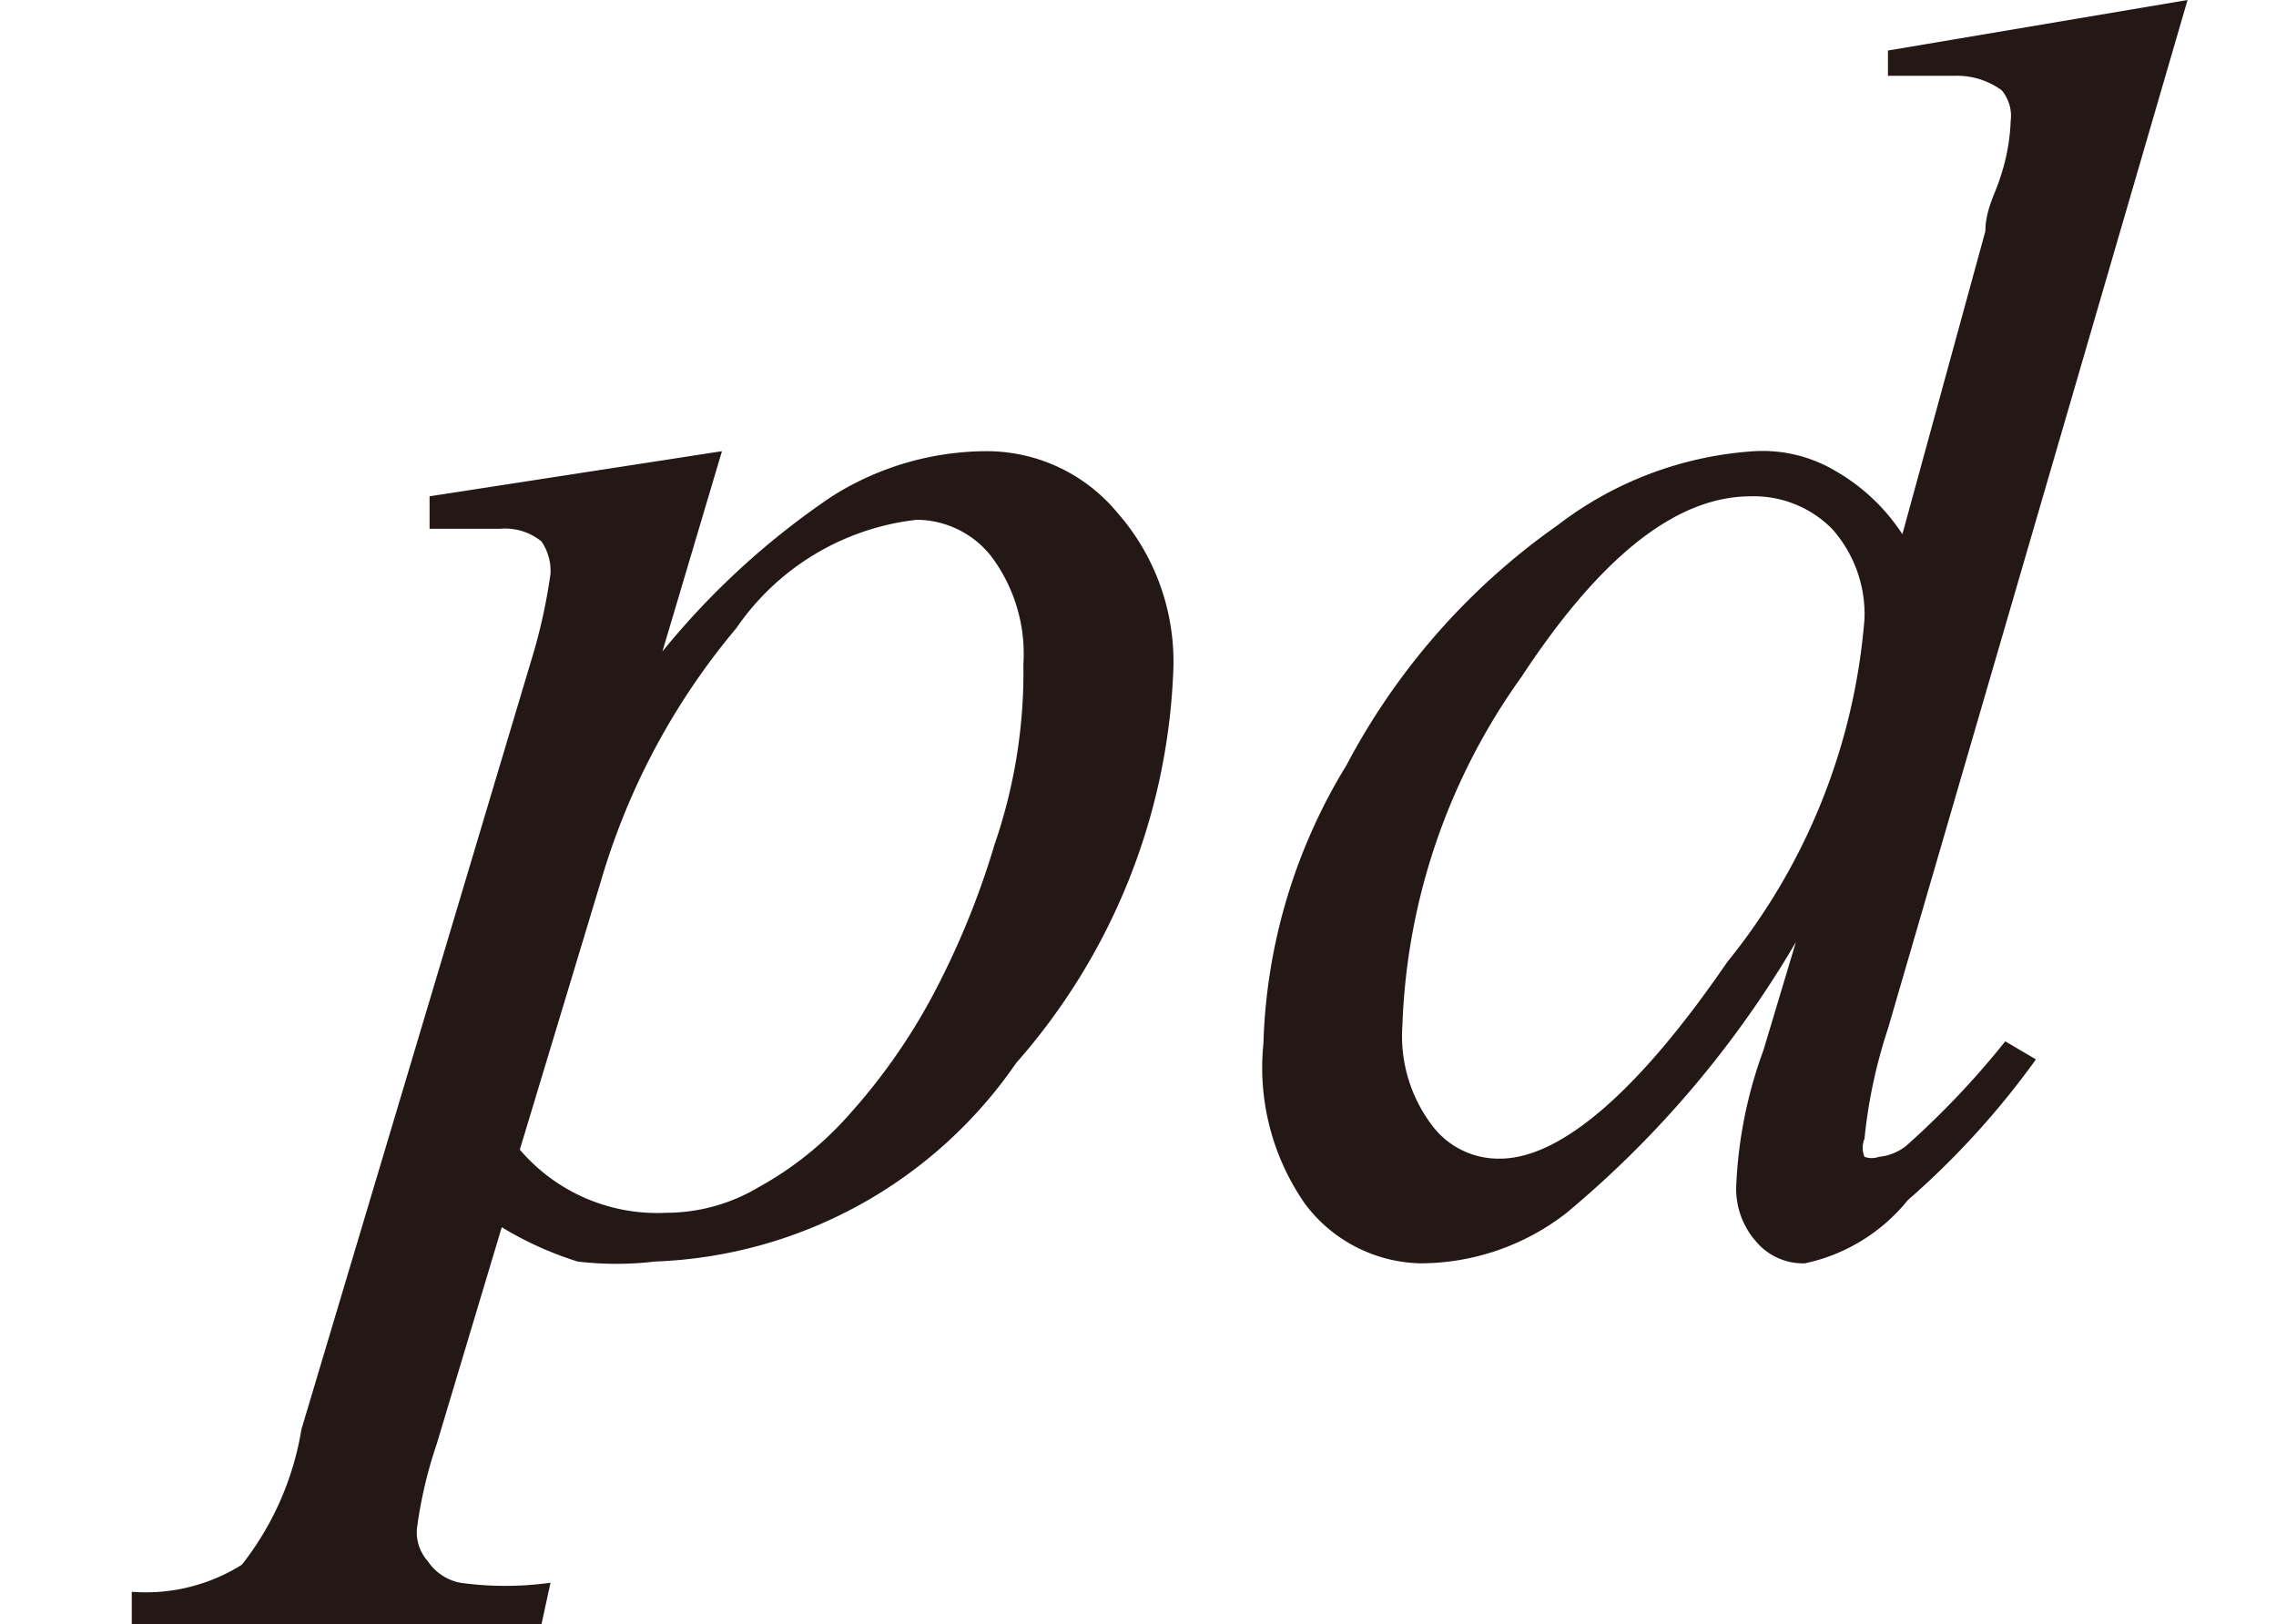
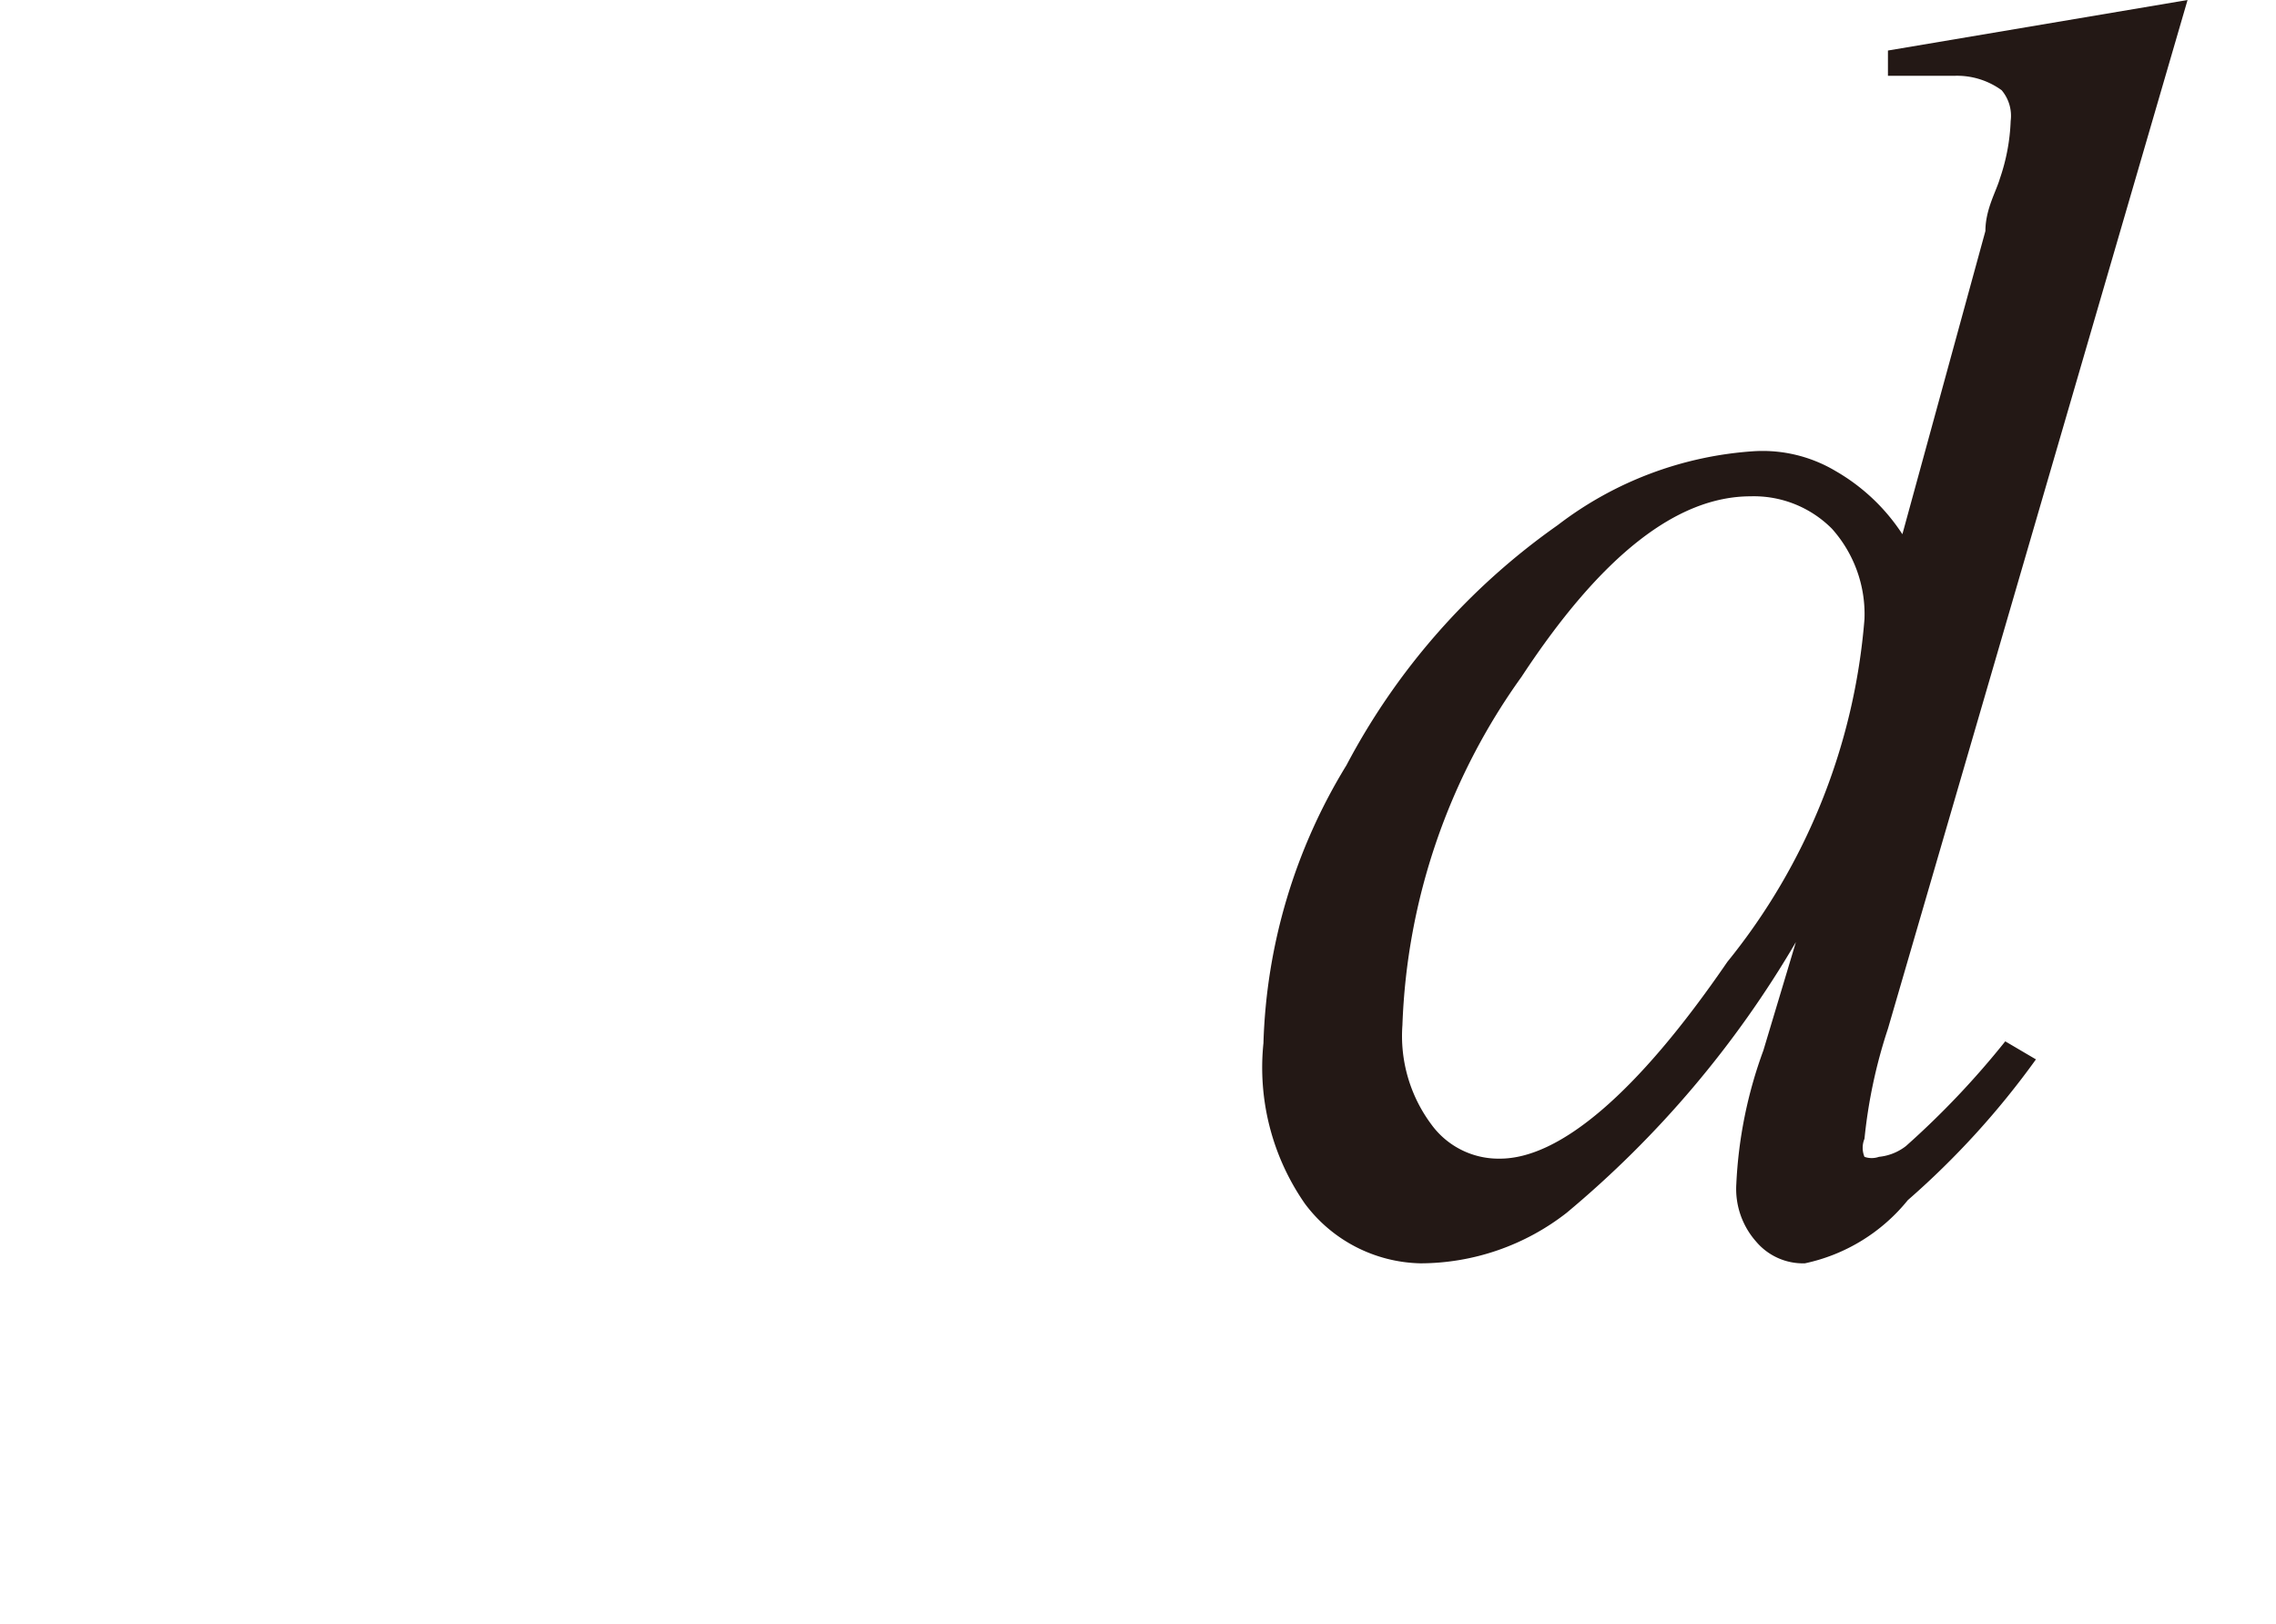
<svg xmlns="http://www.w3.org/2000/svg" id="レイヤー_1" data-name="レイヤー 1" viewBox="0 0 12.61 9">
  <defs>
    <style>.cls-1{fill:#231815;}</style>
  </defs>
-   <path class="cls-1" d="M4,2.5,3.67,3.61a4.31,4.31,0,0,1,.94-.86,1.61,1.61,0,0,1,.85-.25.94.94,0,0,1,.73.34,1.25,1.25,0,0,1,.31.89,3.49,3.49,0,0,1-.87,2.16,2.54,2.54,0,0,1-2,1.1,1.81,1.81,0,0,1-.43,0,1.9,1.9,0,0,1-.42-.19L2.42,8a2.44,2.44,0,0,0-.11.47.24.24,0,0,0,.06.18.28.28,0,0,0,.18.12,1.82,1.82,0,0,0,.5,0L3,9H.73l0-.18a1,1,0,0,0,.61-.15,1.64,1.64,0,0,0,.33-.75L2.94,3.67a3.1,3.1,0,0,0,.11-.49A.29.29,0,0,0,3,3a.32.32,0,0,0-.23-.07l-.39,0V2.75ZM2.88,6.37a1,1,0,0,0,.81.35,1,1,0,0,0,.51-.14,1.88,1.88,0,0,0,.51-.41,3.33,3.33,0,0,0,.45-.64,4.54,4.54,0,0,0,.35-.85,2.93,2.93,0,0,0,.16-1,.9.9,0,0,0-.18-.6.53.53,0,0,0-.41-.2,1.4,1.4,0,0,0-1,.6,3.86,3.86,0,0,0-.75,1.4Z" />
  <path class="cls-1" d="M12.12,0,10.46,5.7a2.84,2.84,0,0,0-.13.61.13.13,0,0,0,0,.1.12.12,0,0,0,.08,0,.29.29,0,0,0,.15-.06,4.71,4.71,0,0,0,.55-.58l.17.1a4.59,4.59,0,0,1-.71.78A1,1,0,0,1,10,7a.34.34,0,0,1-.27-.12.44.44,0,0,1-.11-.32,2.47,2.47,0,0,1,.15-.74l.18-.6a5.69,5.69,0,0,1-1.27,1.5A1.32,1.32,0,0,1,7.87,7a.82.82,0,0,1-.64-.33A1.32,1.32,0,0,1,7,5.78a3.12,3.12,0,0,1,.46-1.54A3.78,3.78,0,0,1,8.63,2.91,2,2,0,0,1,9.72,2.5a.79.79,0,0,1,.45.11,1.09,1.09,0,0,1,.37.35L11,1.28c0-.12.06-.22.08-.29a1.1,1.1,0,0,0,.06-.32A.22.22,0,0,0,11.09.5a.42.42,0,0,0-.26-.08l-.37,0V.28ZM10.33,3.43a.71.71,0,0,0-.18-.5.61.61,0,0,0-.45-.18c-.41,0-.83.33-1.27,1a3.52,3.52,0,0,0-.66,1.93.82.82,0,0,0,.16.55.46.46,0,0,0,.38.19c.33,0,.76-.36,1.26-1.09A3.45,3.45,0,0,0,10.33,3.43Z" />
</svg>